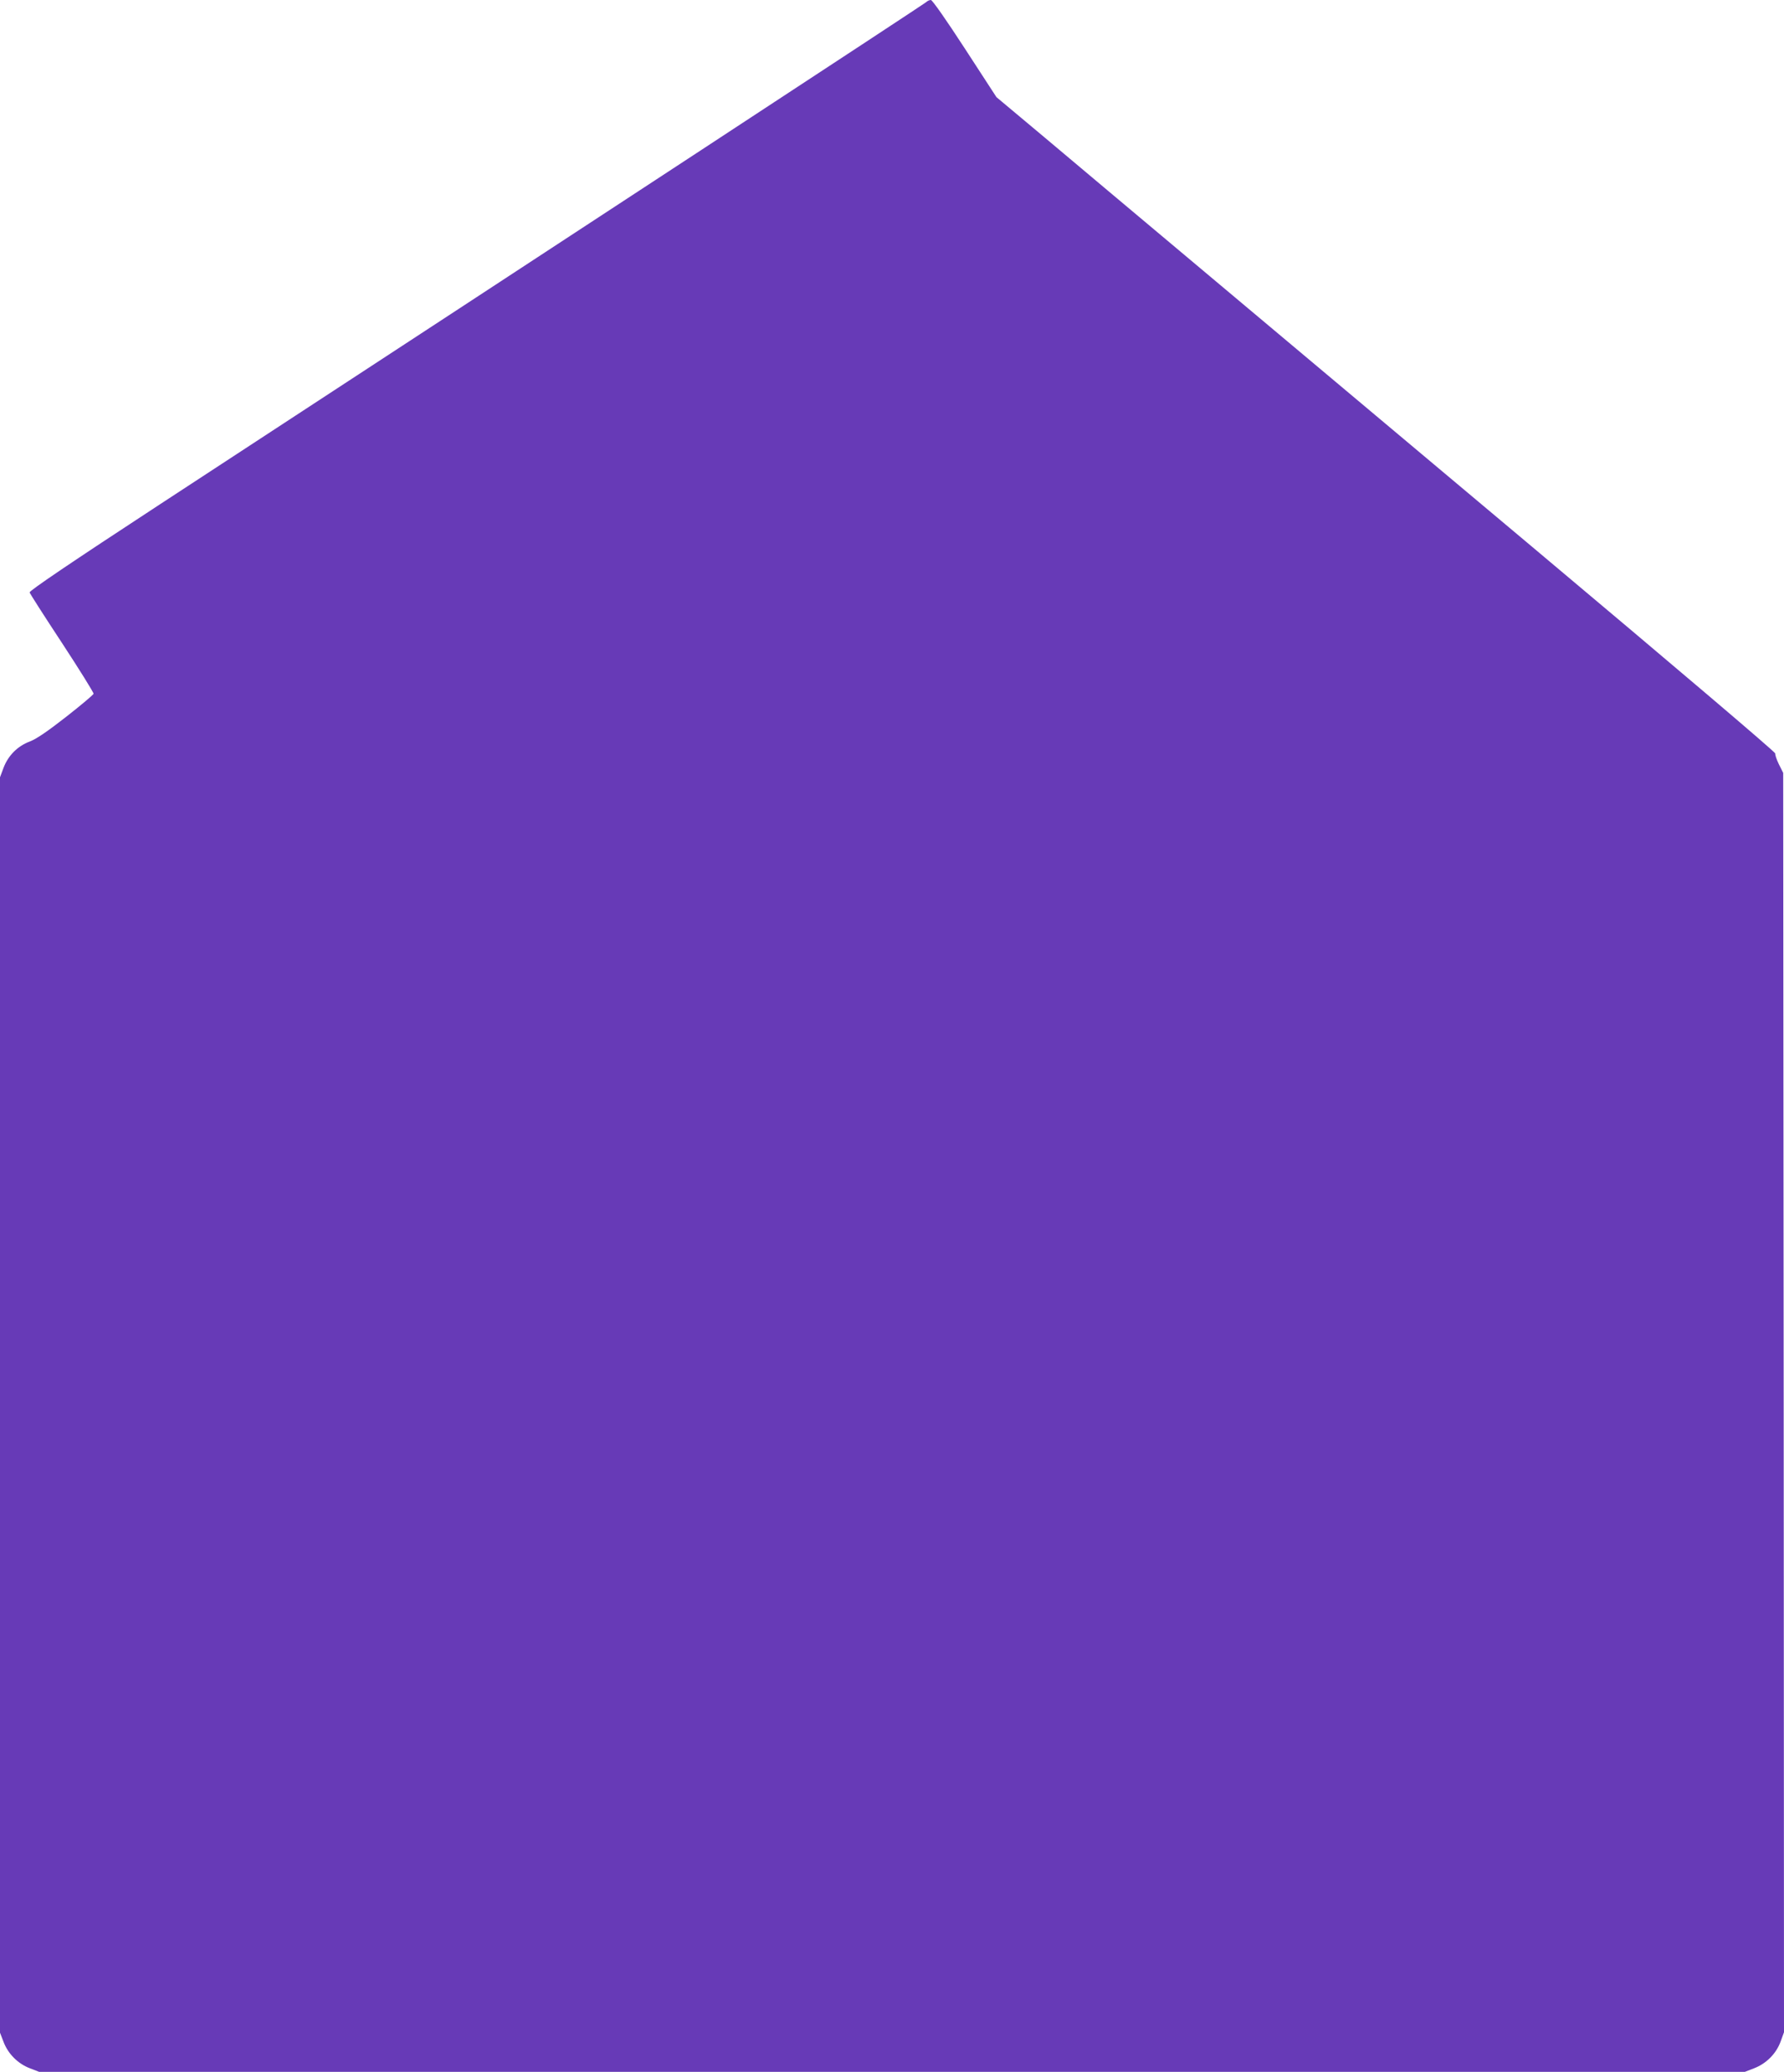
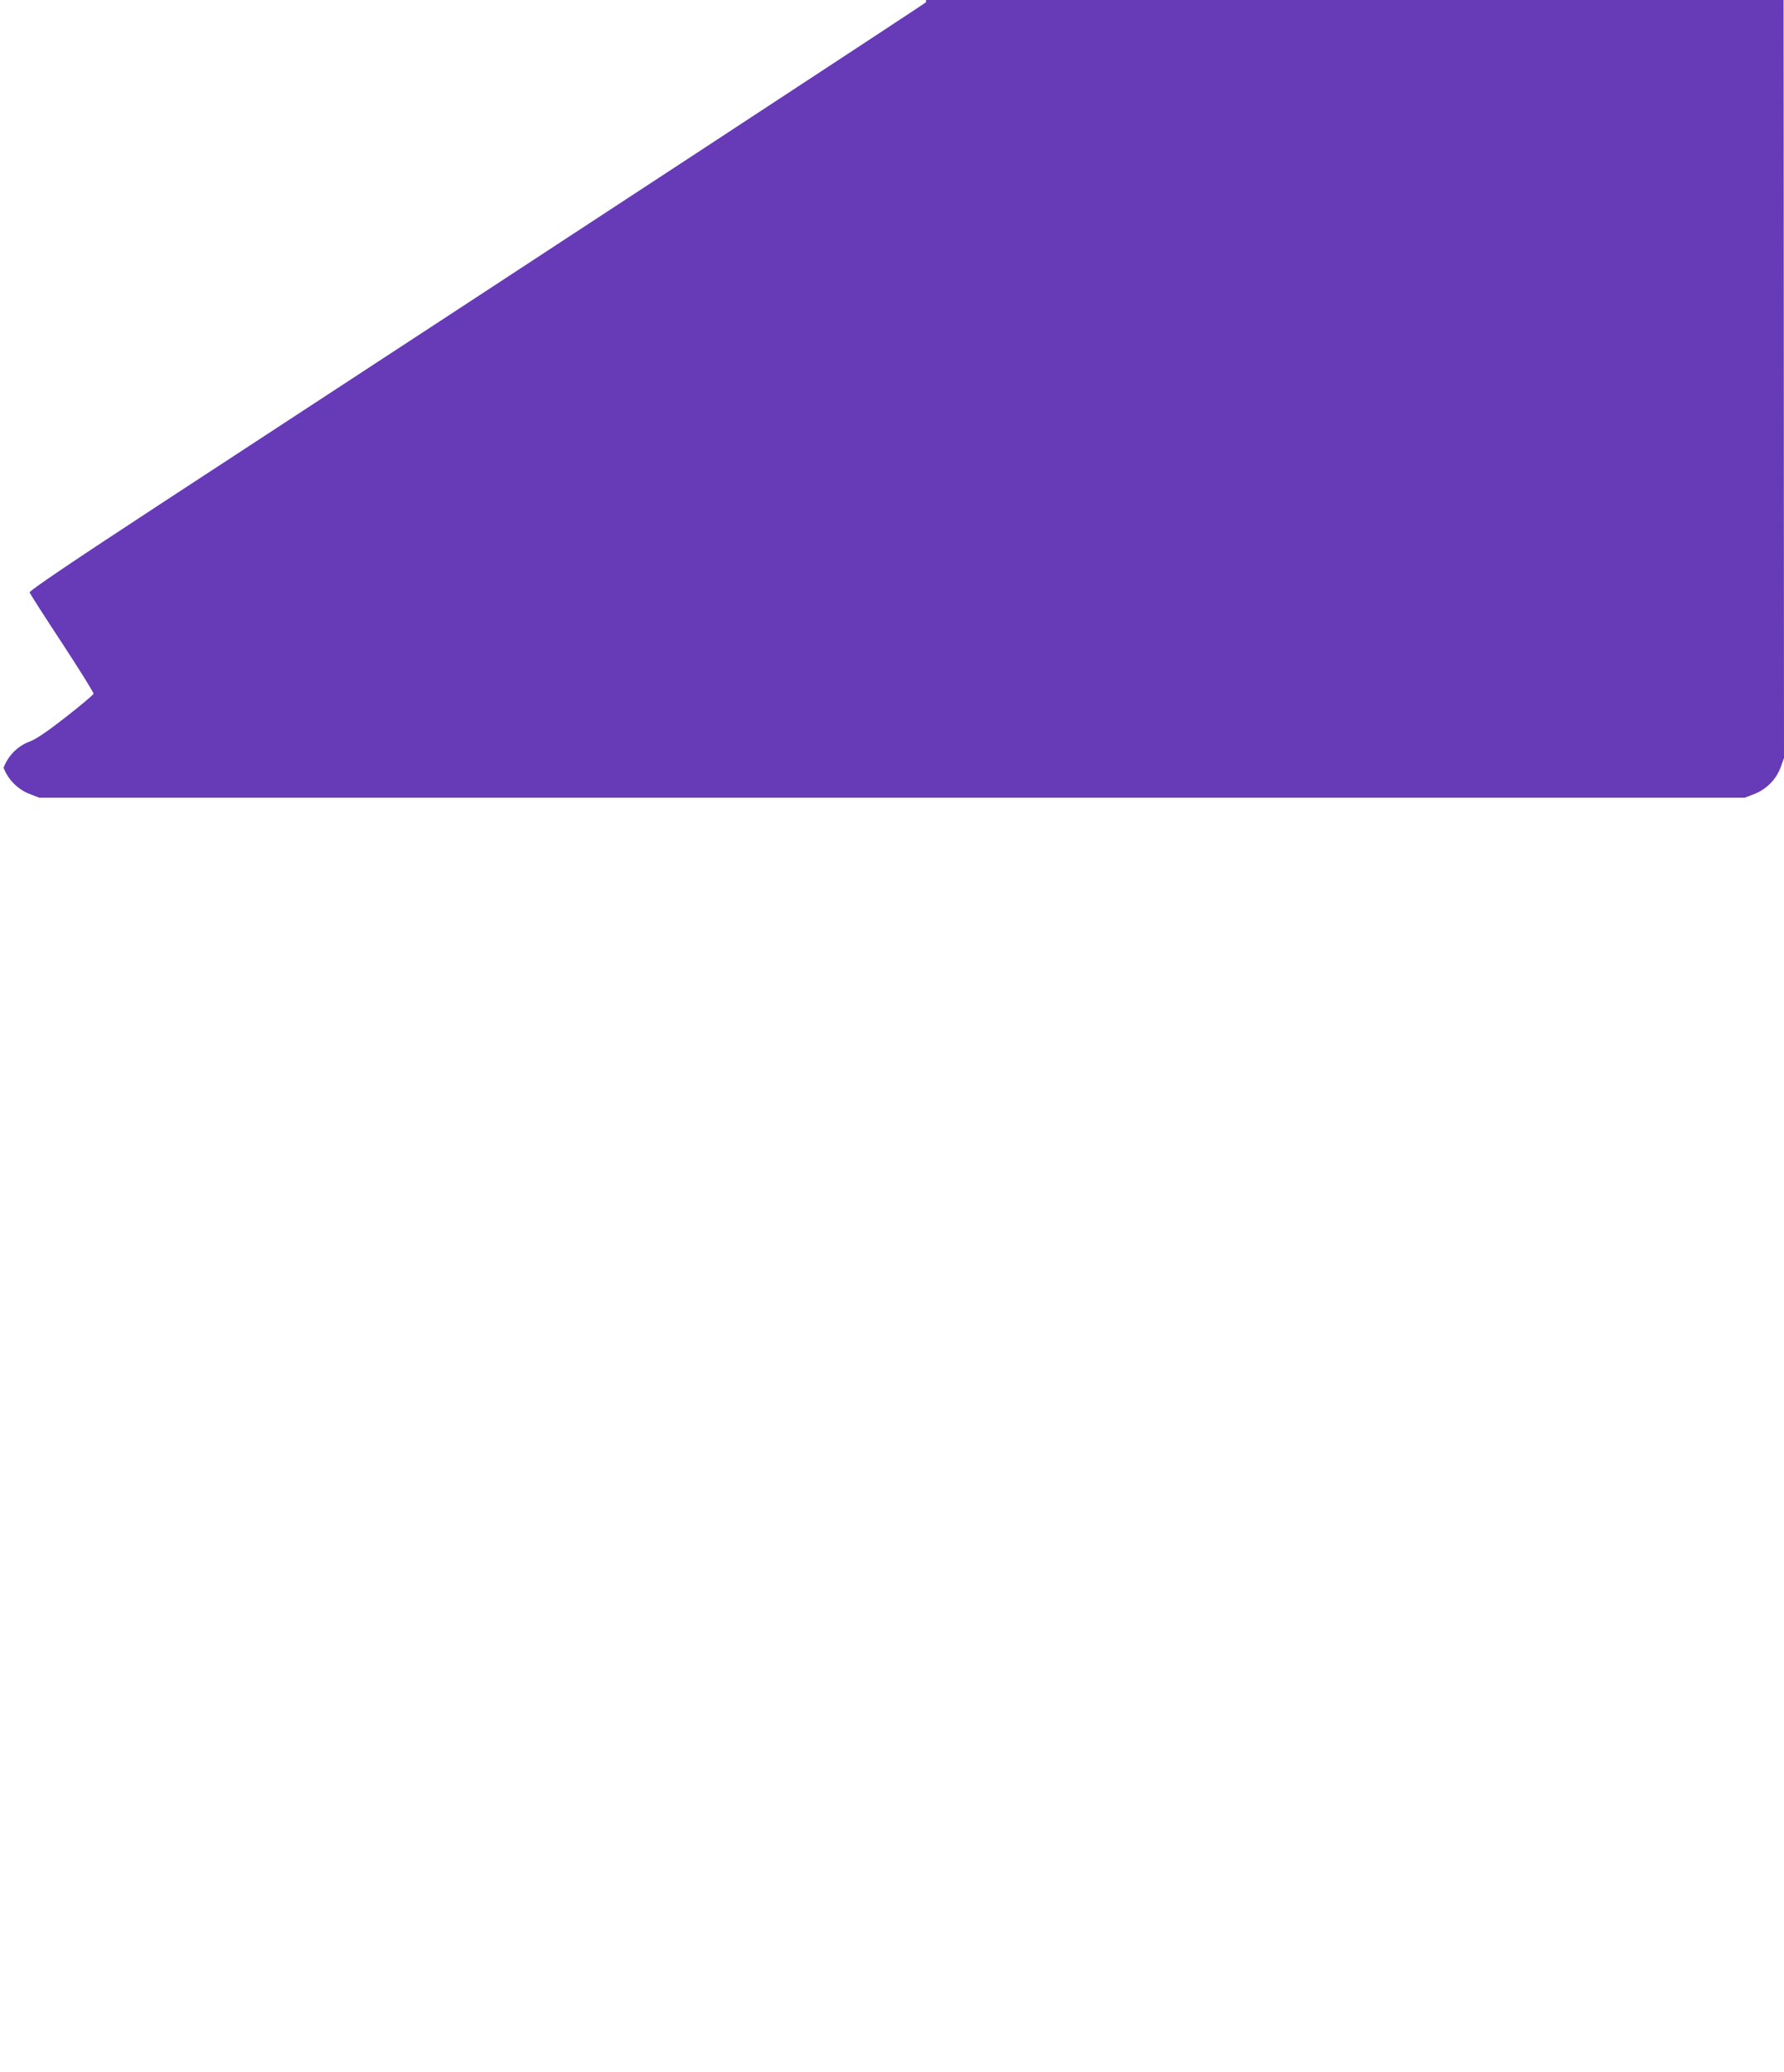
<svg xmlns="http://www.w3.org/2000/svg" version="1.0" width="1102pt" height="1280pt" viewBox="0 0 1102 1280" preserveAspectRatio="xMidYMid meet">
  <g transform="translate(0,1280) scale(0.1,-0.1)" fill="#673ab7" stroke="none">
-     <path d="M5720 12786 c-13 -12 -2105 -1384 -4728 -3099 -564 -369 -811 -537 -809 -547 2 -8 93 -150 201 -314 108 -165 195 -305 194 -312 -2 -7 -78 -71 -170 -143 -115 -90 -184 -137 -224 -152 -75 -28 -133 -86 -162 -162 l-22 -59 0 -3878 0 -3878 22 -57 c28 -74 89 -135 163 -163 l57 -22 5268 0 5268 0 57 22 c75 29 136 89 164 165 l21 58 -2 3890 -3 3890 -27 54 c-14 29 -24 59 -22 66 3 7 -634 548 -1483 1261 -818 687 -1769 1485 -2113 1774 -344 289 -758 636 -920 773 l-295 247 -195 300 c-115 177 -201 300 -210 300 -9 0 -22 -6 -30 -14z" />
+     <path d="M5720 12786 c-13 -12 -2105 -1384 -4728 -3099 -564 -369 -811 -537 -809 -547 2 -8 93 -150 201 -314 108 -165 195 -305 194 -312 -2 -7 -78 -71 -170 -143 -115 -90 -184 -137 -224 -152 -75 -28 -133 -86 -162 -162 c28 -74 89 -135 163 -163 l57 -22 5268 0 5268 0 57 22 c75 29 136 89 164 165 l21 58 -2 3890 -3 3890 -27 54 c-14 29 -24 59 -22 66 3 7 -634 548 -1483 1261 -818 687 -1769 1485 -2113 1774 -344 289 -758 636 -920 773 l-295 247 -195 300 c-115 177 -201 300 -210 300 -9 0 -22 -6 -30 -14z" />
  </g>
</svg>